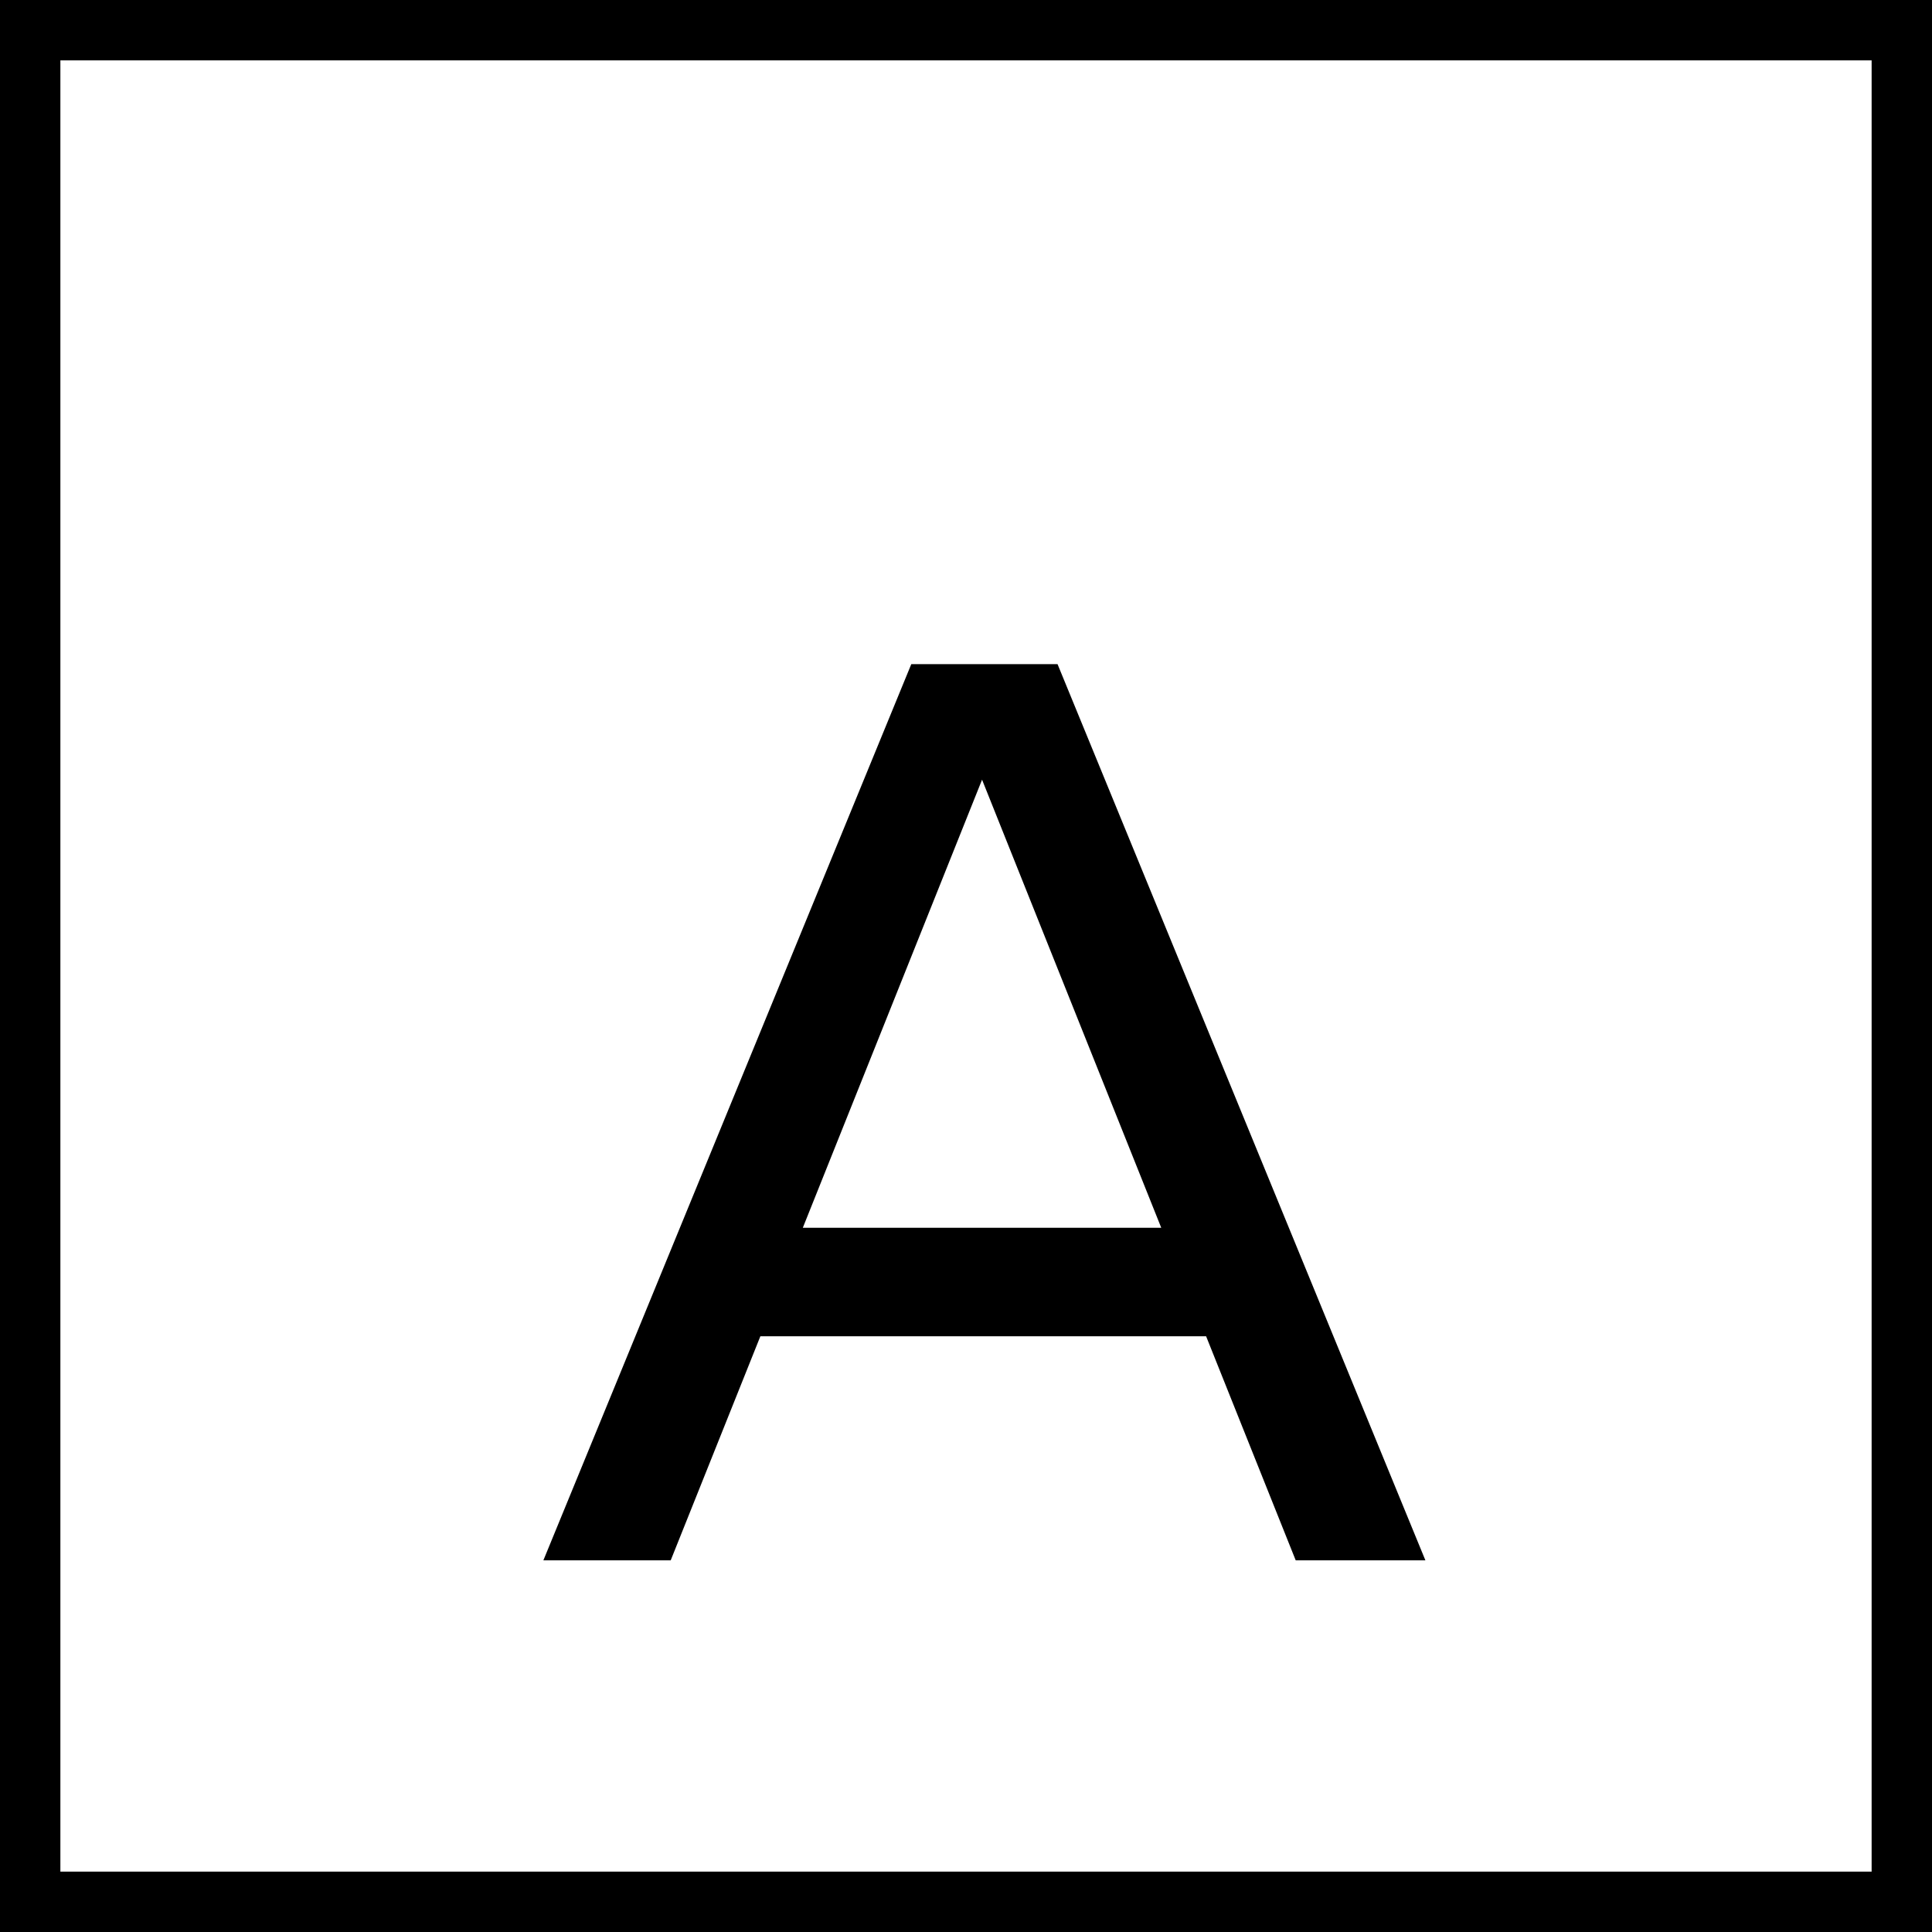
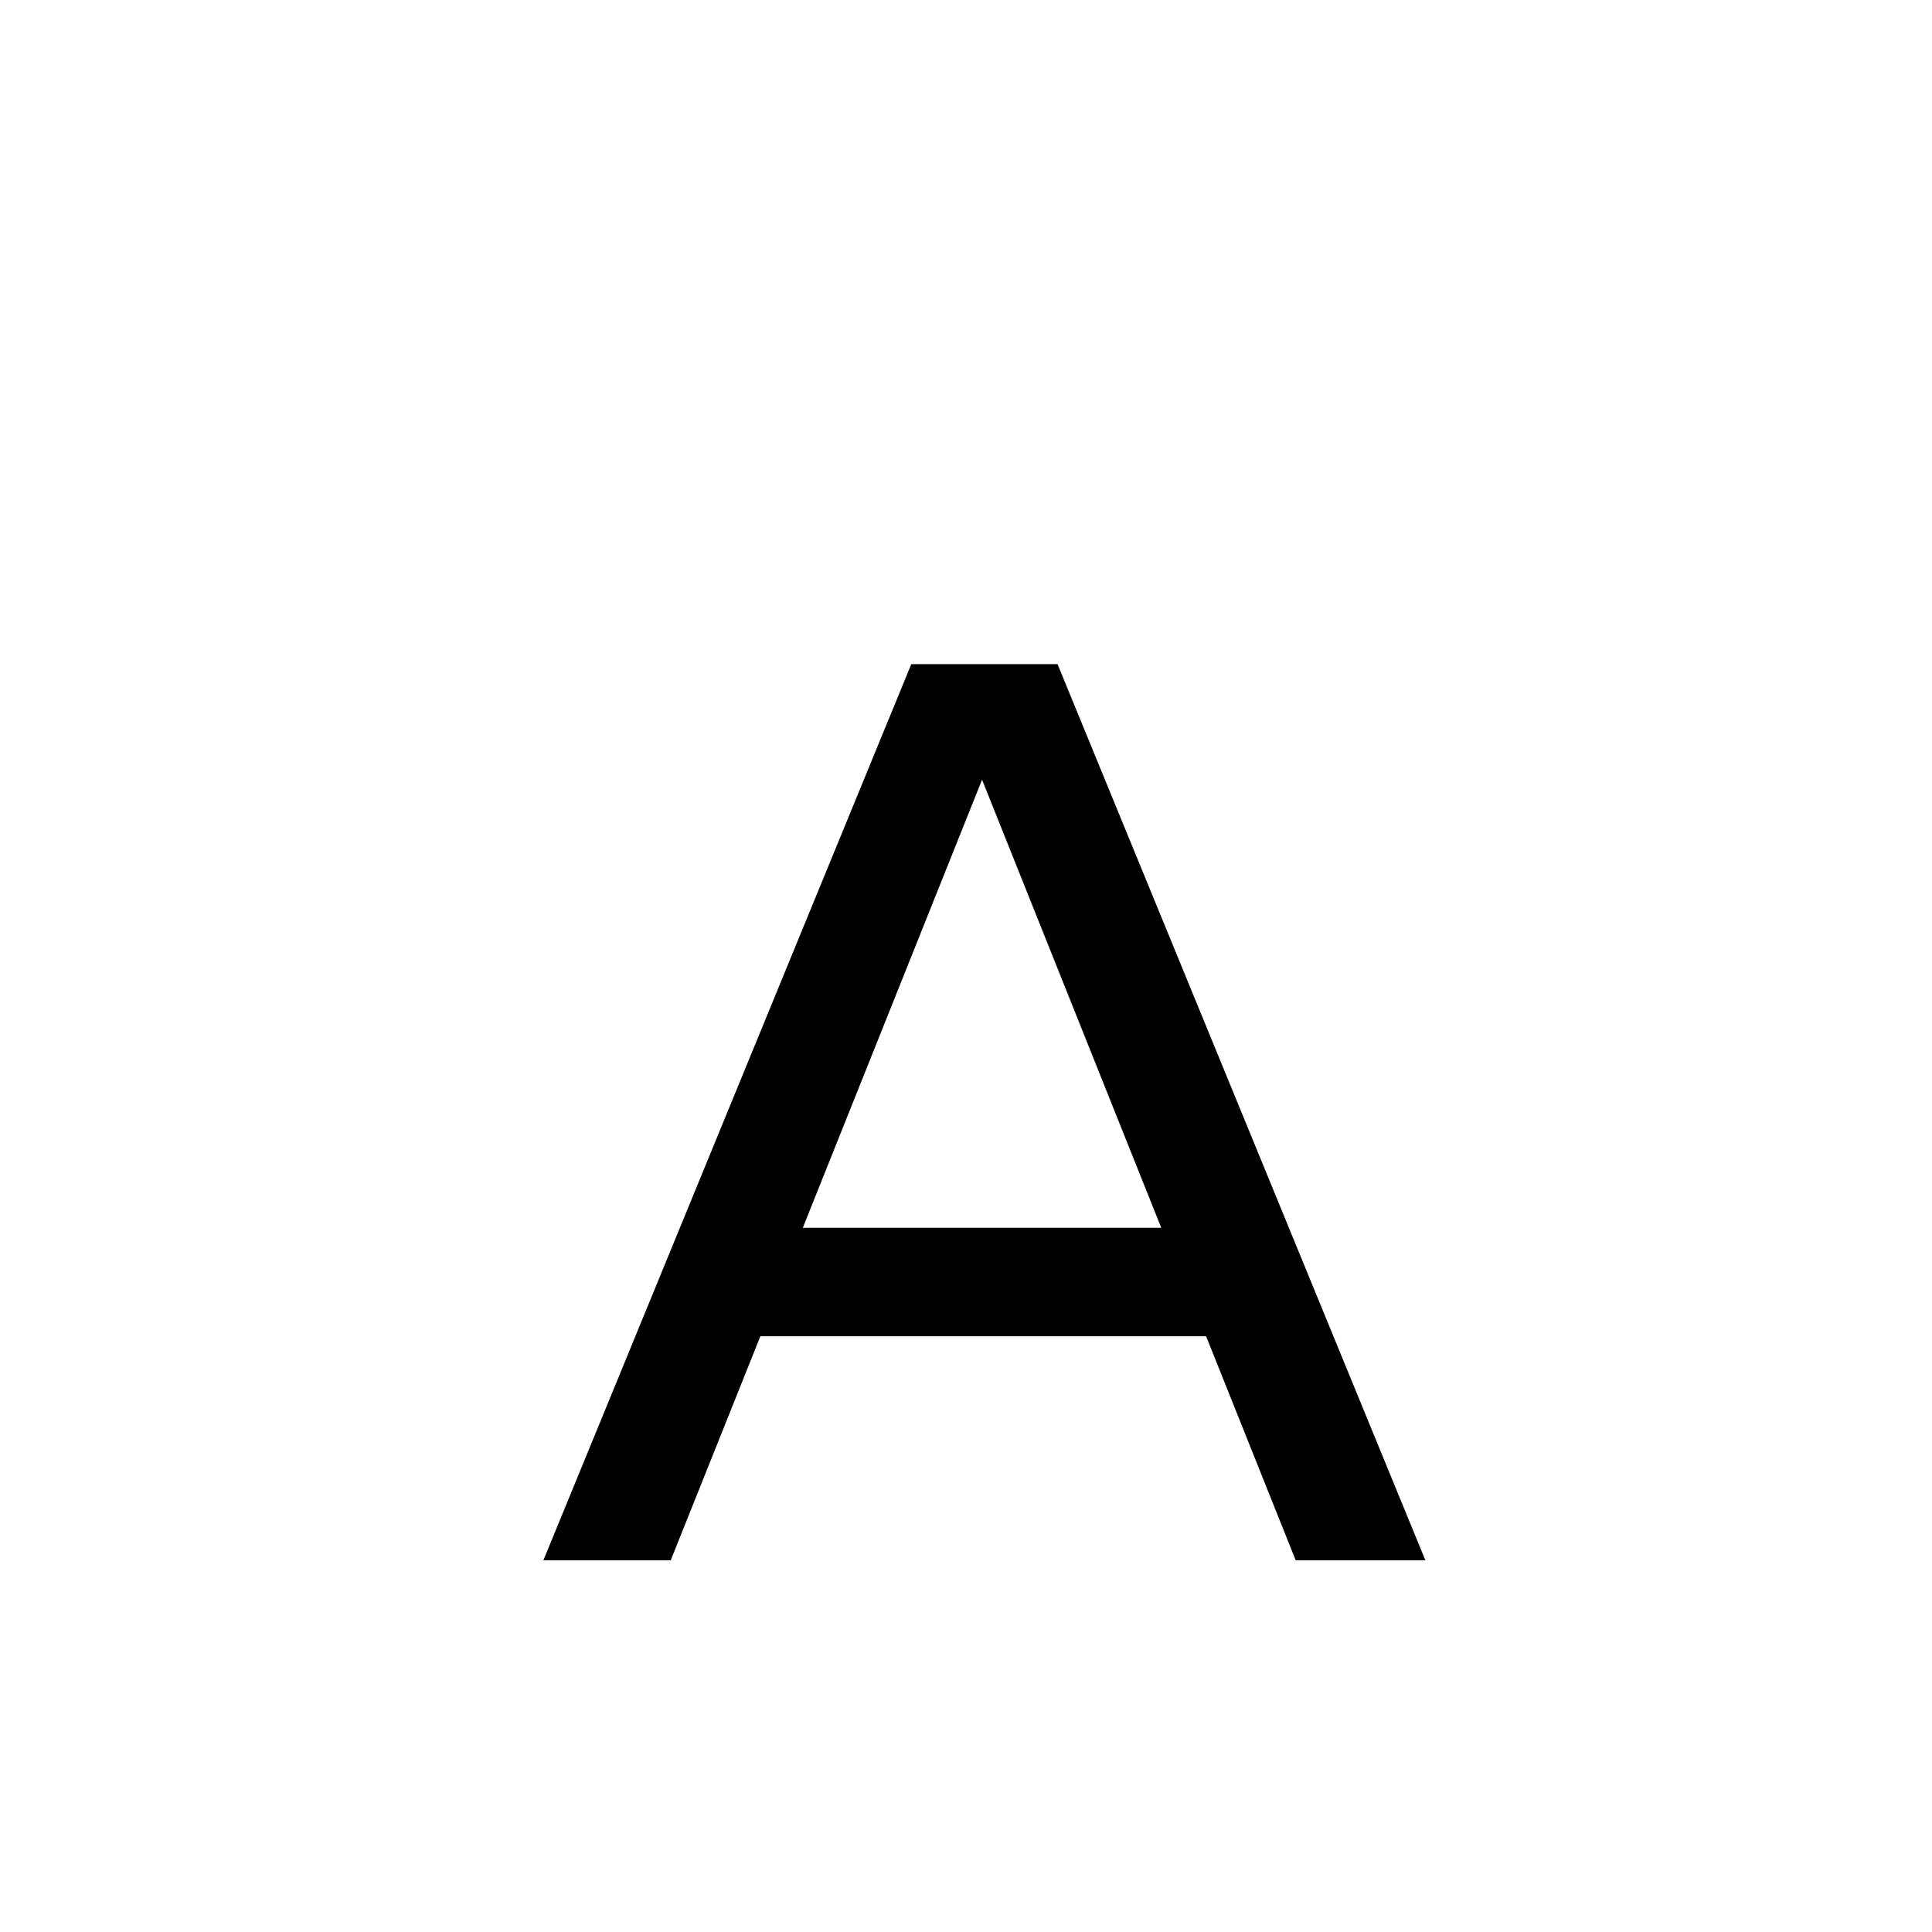
<svg xmlns="http://www.w3.org/2000/svg" width="32" height="32" viewBox="0 0 32 32" fill="none">
  <path d="M21.461 25.844H23.609L17.516 11H15.094L9 25.844H11.109L12.594 22.133H19.977L21.461 25.844ZM13.297 20.336L16.266 12.914L19.234 20.336H13.297Z" fill="black" />
-   <rect x="0.5" y="0.5" width="31" height="31" stroke="black" />
</svg>